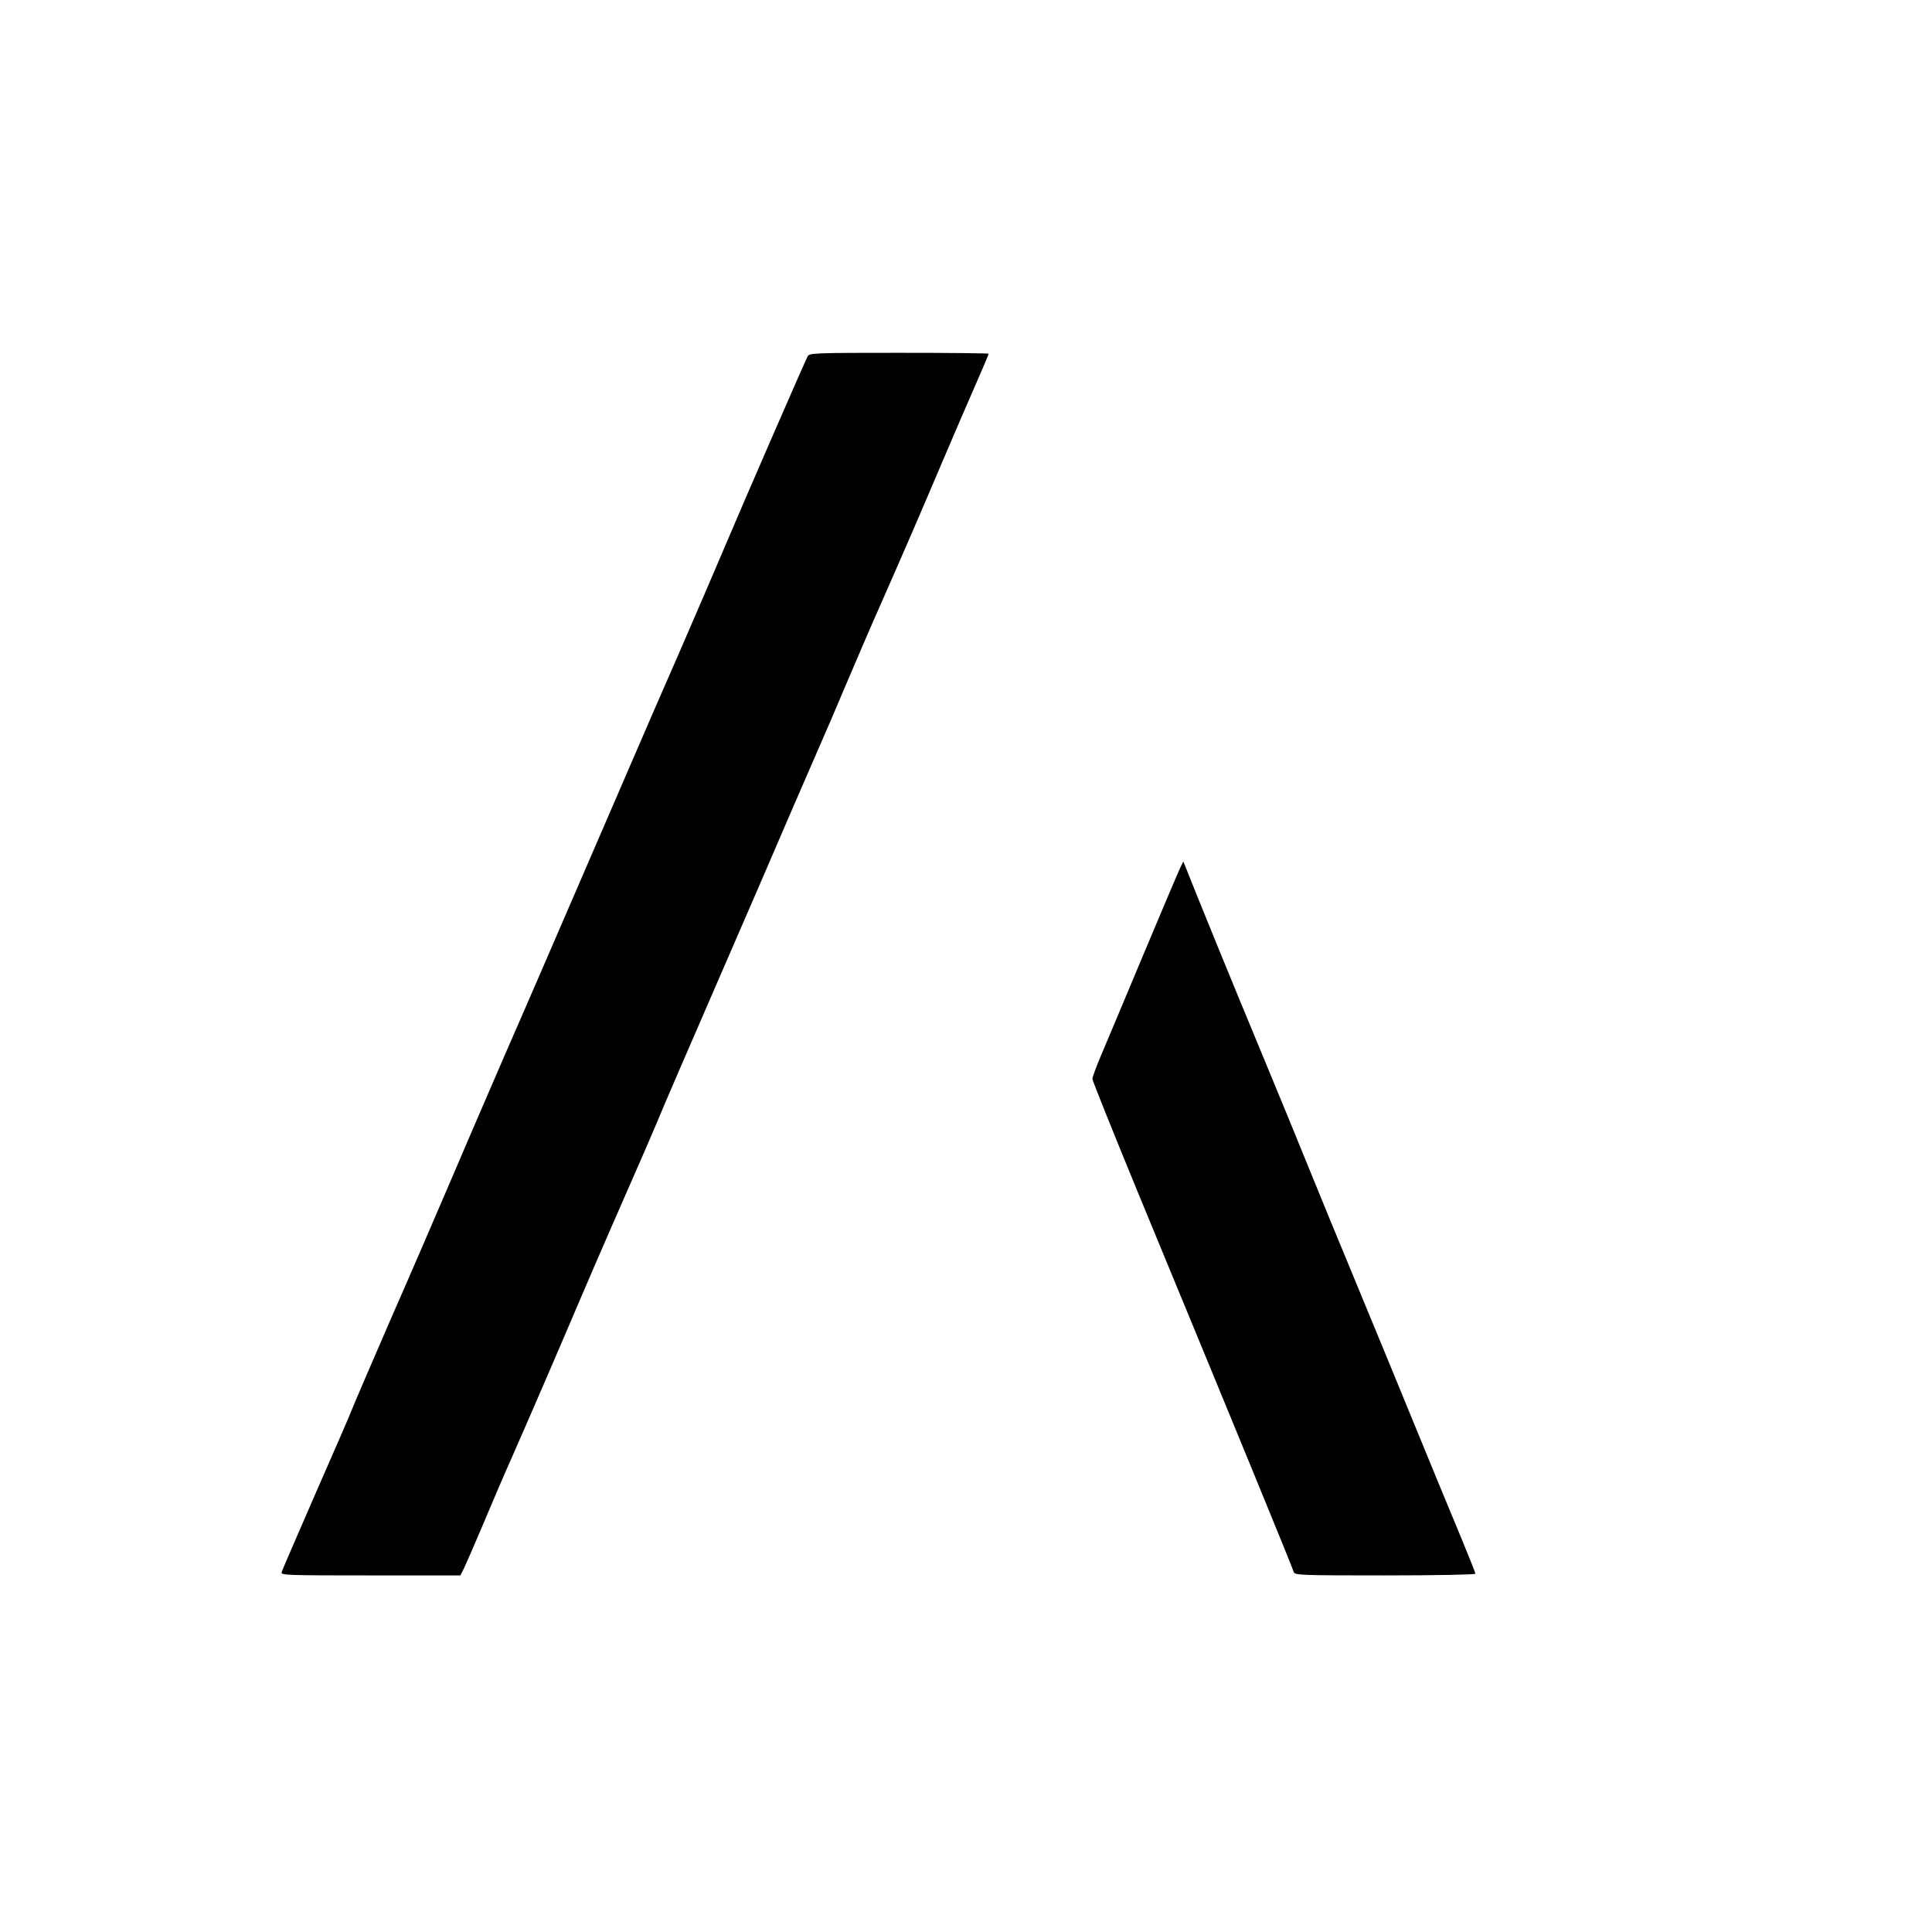
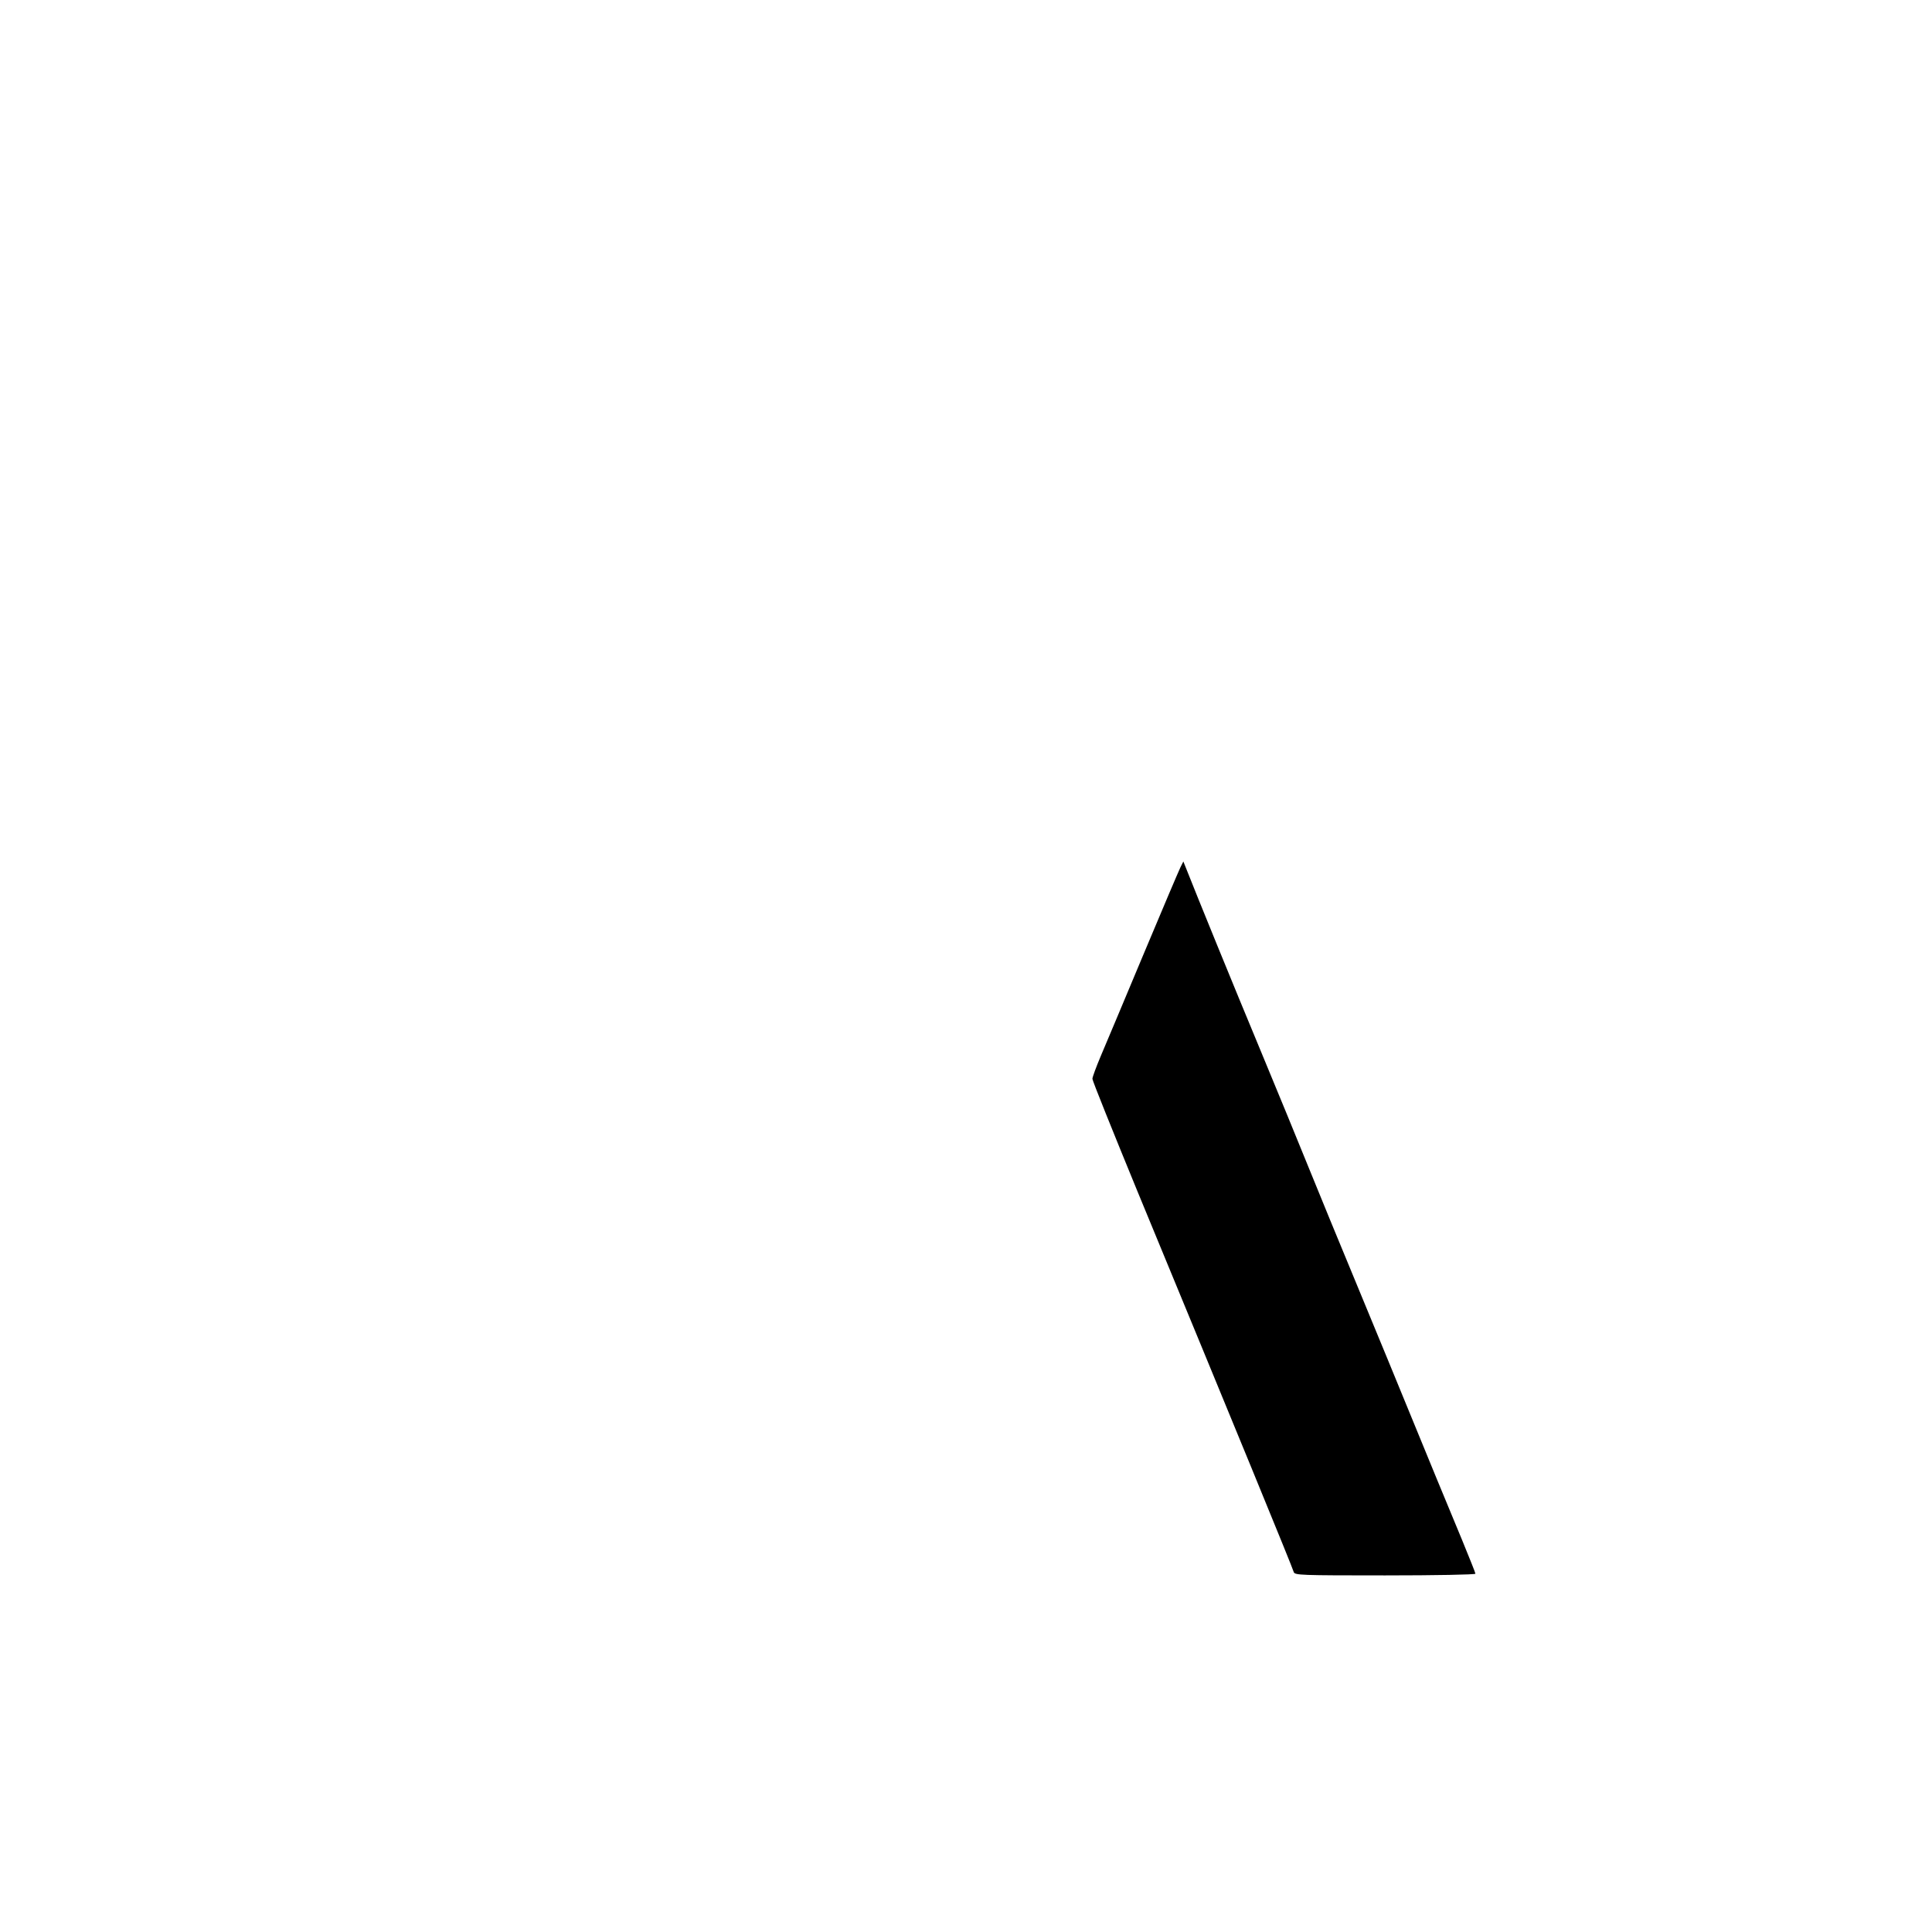
<svg xmlns="http://www.w3.org/2000/svg" version="1.0" width="1024pt" height="1024pt" viewBox="0 0 1024 1024" preserveAspectRatio="xMidYMid meet">
  <g transform="translate(0,1024) scale(0.1,-0.1)" fill="#000000" stroke="none">
-     <path d="M4281 8352 c-15 -28 -346 -788 -436 -1002 -45 -107 -160 -373 -254 -590 -95 -217 -190 -435 -211 -485 -21 -49 -136 -315 -255 -590 -119 -275 -227 -525 -240 -555 -13 -30 -114 -264 -226 -520 -111 -256 -245 -568 -299 -695 -54 -126 -184 -428 -290 -669 -105 -242 -197 -456 -204 -475 -7 -20 -93 -218 -191 -441 -97 -223 -180 -413 -182 -423 -5 -16 22 -17 471 -17 l476 0 19 37 c10 21 55 124 99 228 44 105 114 269 157 365 96 218 236 542 350 810 48 113 127 295 175 405 146 332 220 502 290 670 38 88 116 270 175 405 59 135 203 468 321 740 117 272 249 578 294 680 45 102 122 281 171 398 50 118 133 311 186 430 123 279 202 462 323 747 54 127 130 303 169 392 39 89 71 164 71 168 0 3 -214 5 -475 5 -443 0 -475 -1 -484 -18z" />
    <path d="M6257 5644 c-8 -16 -97 -225 -197 -464 -100 -239 -202 -482 -226 -538 -24 -57 -44 -111 -44 -120 0 -10 108 -278 239 -597 517 -1251 820 -1989 828 -2017 5 -17 37 -18 484 -18 266 0 479 4 479 9 0 5 -32 84 -70 177 -63 151 -166 400 -395 959 -41 99 -126 306 -190 460 -64 154 -164 397 -222 540 -58 143 -176 431 -263 640 -140 336 -341 829 -390 954 l-18 45 -15 -30z" />
  </g>
</svg>